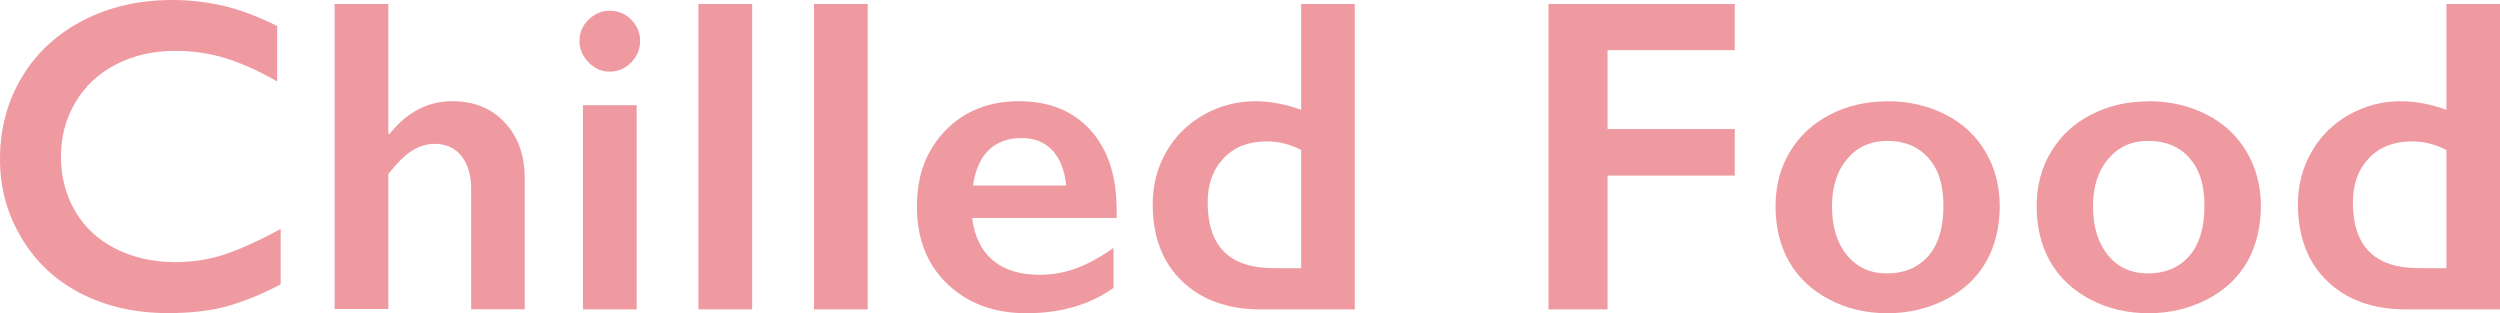
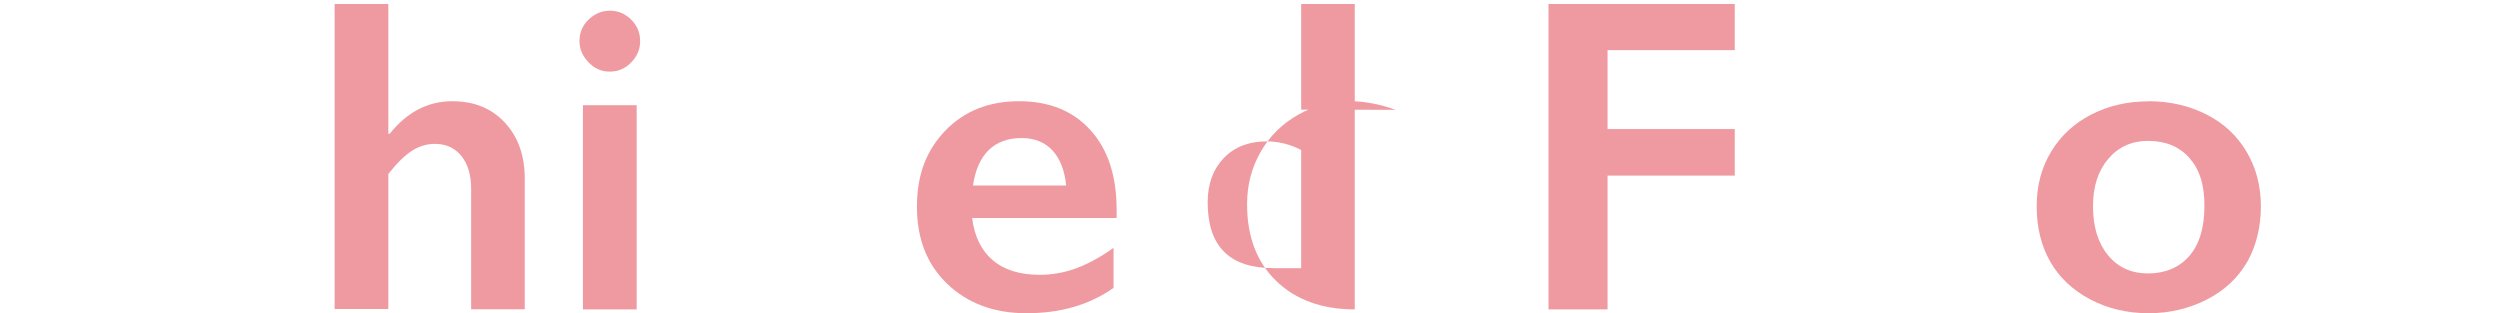
<svg xmlns="http://www.w3.org/2000/svg" id="_レイヤー_2" data-name="レイヤー 2" viewBox="0 0 201.05 25.19">
  <defs>
    <style>
      .cls-1 {
        opacity: .4;
      }

      .cls-2 {
        fill: #d70214;
      }
    </style>
  </defs>
  <g id="_デザイン" data-name="デザイン">
    <g class="cls-1">
-       <path class="cls-2" d="M13.87,0c1.39,0,2.76.16,4.1.47s2.78.86,4.32,1.62v4.46c-1.51-.87-2.91-1.49-4.19-1.88s-2.62-.58-4.02-.58c-1.75,0-3.32.36-4.73,1.08s-2.5,1.74-3.28,3.05-1.17,2.77-1.17,4.38.39,3.11,1.16,4.41,1.86,2.31,3.27,3.01,2.99,1.06,4.75,1.06c1.35,0,2.63-.19,3.86-.58s2.77-1.08,4.63-2.09v4.46c-1.59.83-3.06,1.42-4.39,1.78s-2.89.53-4.68.53c-2.59,0-4.9-.52-6.94-1.55s-3.64-2.52-4.81-4.46-1.75-4.06-1.75-6.37c0-2.47.6-4.69,1.8-6.66S4.66,2.67,6.76,1.6s4.47-1.6,7.11-1.6Z" />
      <path class="cls-2" d="M31.23.32v10.44h.11c1.39-1.75,3.08-2.62,5.04-2.62,1.75,0,3.15.57,4.22,1.72s1.6,2.65,1.6,4.5v10.51h-4.31v-9.69c0-1.1-.26-1.98-.78-2.63s-1.23-.98-2.14-.98c-.66,0-1.27.19-1.85.56s-1.21,1-1.89,1.86v10.86h-4.32V.32h4.32Z" />
      <path class="cls-2" d="M49.04.86c.67,0,1.24.24,1.72.72s.72,1.05.72,1.72-.24,1.22-.71,1.71-1.05.75-1.73.75-1.23-.25-1.71-.75-.73-1.07-.73-1.71c0-.68.25-1.26.74-1.73s1.06-.71,1.71-.71ZM51.2,8.46v16.42h-4.32V8.46h4.32Z" />
-       <path class="cls-2" d="M60.49.32v24.56h-4.32V.32h4.32Z" />
-       <path class="cls-2" d="M69.78.32v24.56h-4.32V.32h4.32Z" />
      <path class="cls-2" d="M81.96,8.14c2.41,0,4.32.77,5.73,2.32s2.11,3.69,2.11,6.42v.65h-11.62c.18,1.46.72,2.59,1.64,3.38s2.18,1.19,3.79,1.19c1.03,0,2.02-.18,2.98-.54s1.94-.9,2.96-1.63v3.22c-1.92,1.36-4.25,2.04-7,2.04-2.59,0-4.71-.78-6.35-2.34s-2.46-3.63-2.46-6.22.76-4.54,2.28-6.12,3.5-2.37,5.93-2.37ZM85.74,14.91c-.12-1.2-.48-2.13-1.09-2.8s-1.45-1.01-2.51-1.01-1.97.32-2.63.97-1.08,1.59-1.26,2.85h7.49Z" />
-       <path class="cls-2" d="M104.64,8.82V.32h4.31v24.56h-7.59c-2.62,0-4.73-.76-6.3-2.27s-2.36-3.57-2.36-6.19c0-1.55.37-2.95,1.1-4.22s1.74-2.26,3.02-2.98,2.67-1.08,4.16-1.08c1.15,0,2.37.23,3.67.69ZM102.37,21.57h2.27v-9.51c-.89-.46-1.82-.69-2.78-.69-1.44,0-2.59.45-3.45,1.35s-1.29,2.09-1.29,3.55c0,3.53,1.75,5.29,5.26,5.29Z" />
+       <path class="cls-2" d="M104.64,8.82V.32h4.31v24.56c-2.62,0-4.73-.76-6.3-2.27s-2.36-3.57-2.36-6.19c0-1.55.37-2.95,1.1-4.22s1.74-2.26,3.02-2.98,2.67-1.08,4.16-1.08c1.15,0,2.37.23,3.67.69ZM102.37,21.57h2.27v-9.51c-.89-.46-1.82-.69-2.78-.69-1.44,0-2.59.45-3.45,1.35s-1.29,2.09-1.29,3.55c0,3.53,1.75,5.29,5.26,5.29Z" />
      <path class="cls-2" d="M139.51.32v3.71h-10.23v6.35h10.23v3.74h-10.23v10.76h-4.75V.32h14.98Z" />
-       <path class="cls-2" d="M151.79,8.14c1.71,0,3.26.36,4.66,1.07s2.47,1.72,3.23,3.01,1.14,2.75,1.14,4.38-.37,3.19-1.1,4.46-1.81,2.29-3.23,3.02-2.99,1.11-4.7,1.11-3.29-.37-4.69-1.11-2.48-1.75-3.21-3.02-1.1-2.77-1.1-4.46.39-3.12,1.16-4.4,1.85-2.28,3.23-2.99,2.92-1.06,4.61-1.06ZM147.33,16.59c0,1.64.4,2.95,1.2,3.93s1.88,1.47,3.23,1.47,2.51-.47,3.32-1.41,1.21-2.28,1.21-4.03-.41-2.95-1.22-3.86-1.92-1.36-3.31-1.36c-1.31,0-2.38.48-3.2,1.44s-1.23,2.23-1.23,3.81Z" />
      <path class="cls-2" d="M172.79,8.14c1.71,0,3.26.36,4.66,1.07s2.47,1.72,3.23,3.01,1.14,2.75,1.14,4.38-.37,3.19-1.1,4.46-1.81,2.29-3.23,3.02-2.99,1.11-4.7,1.11-3.29-.37-4.69-1.11-2.48-1.75-3.21-3.02-1.1-2.77-1.1-4.46.39-3.12,1.16-4.4,1.85-2.28,3.23-2.99,2.92-1.06,4.61-1.06ZM168.32,16.59c0,1.64.4,2.95,1.2,3.93s1.88,1.47,3.23,1.47,2.51-.47,3.32-1.41,1.21-2.28,1.21-4.03-.41-2.95-1.22-3.86-1.92-1.36-3.31-1.36c-1.31,0-2.38.48-3.2,1.44s-1.23,2.23-1.23,3.81Z" />
-       <path class="cls-2" d="M196.74,8.82V.32h4.31v24.56h-7.59c-2.62,0-4.73-.76-6.3-2.27s-2.36-3.57-2.36-6.19c0-1.55.37-2.95,1.1-4.22s1.74-2.26,3.02-2.98,2.67-1.08,4.16-1.08c1.15,0,2.37.23,3.67.69ZM194.47,21.57h2.27v-9.51c-.89-.46-1.82-.69-2.78-.69-1.44,0-2.59.45-3.45,1.35s-1.29,2.09-1.29,3.55c0,3.53,1.75,5.29,5.26,5.29Z" />
    </g>
  </g>
</svg>